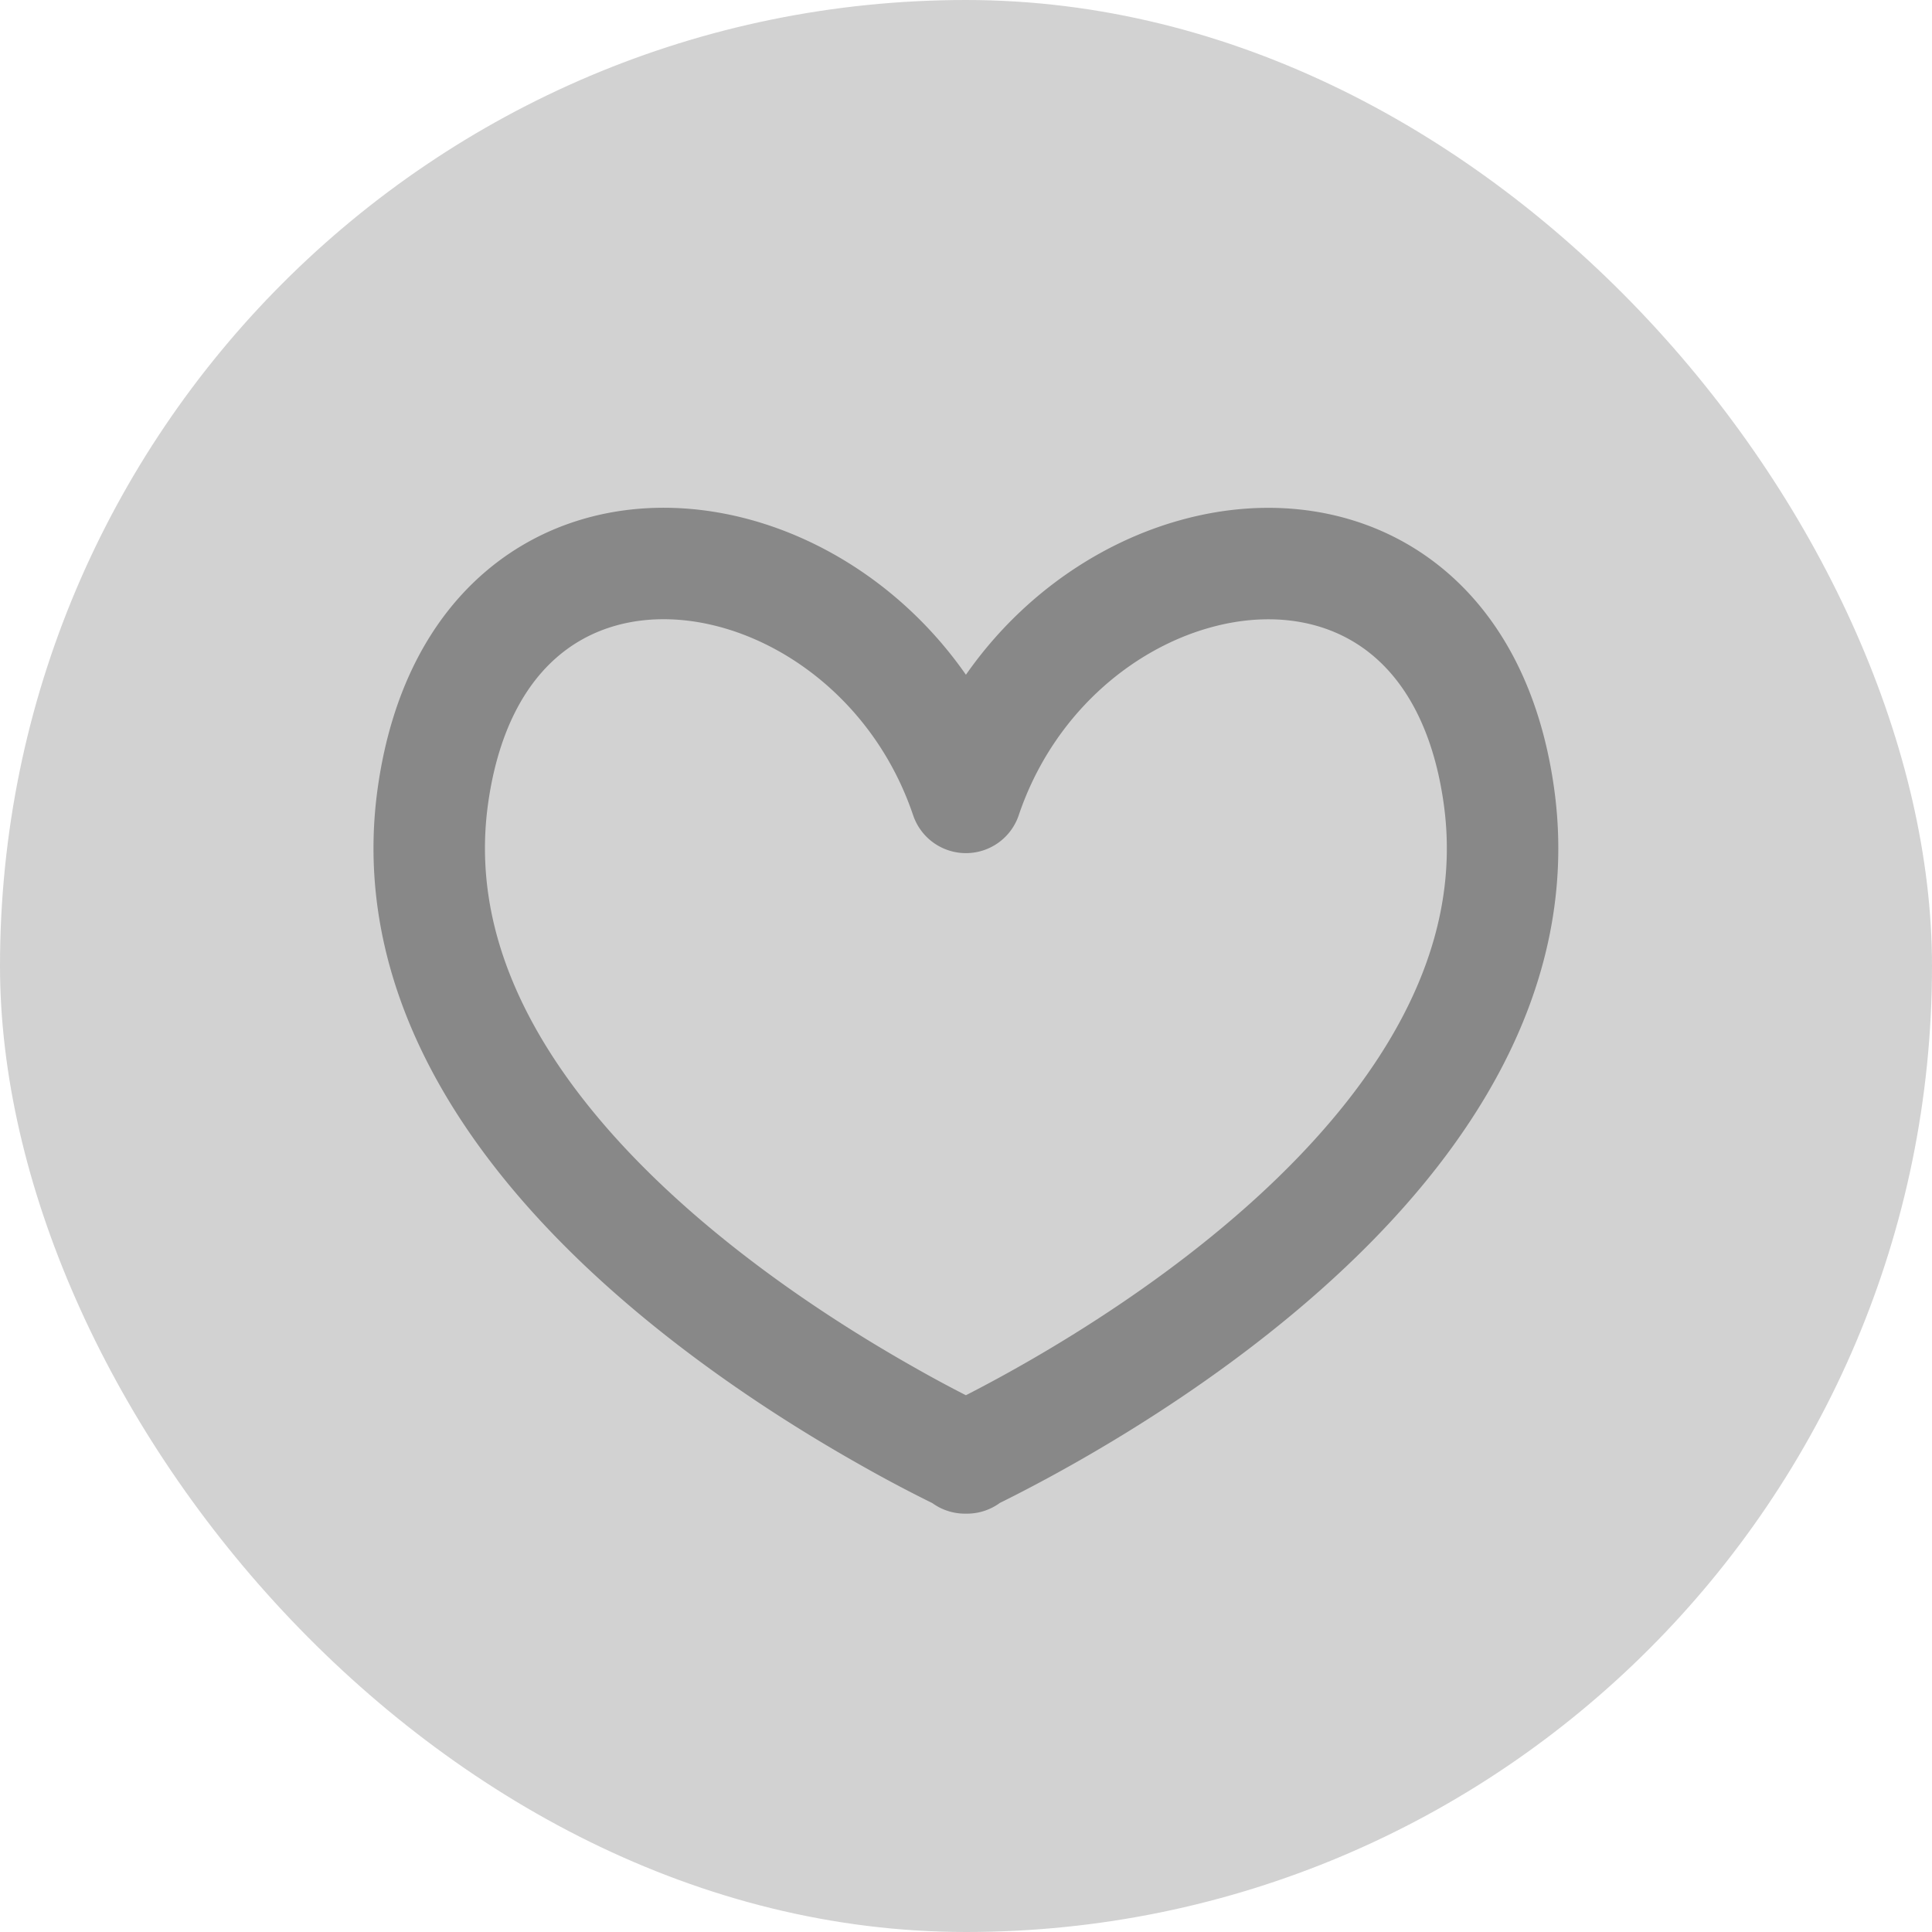
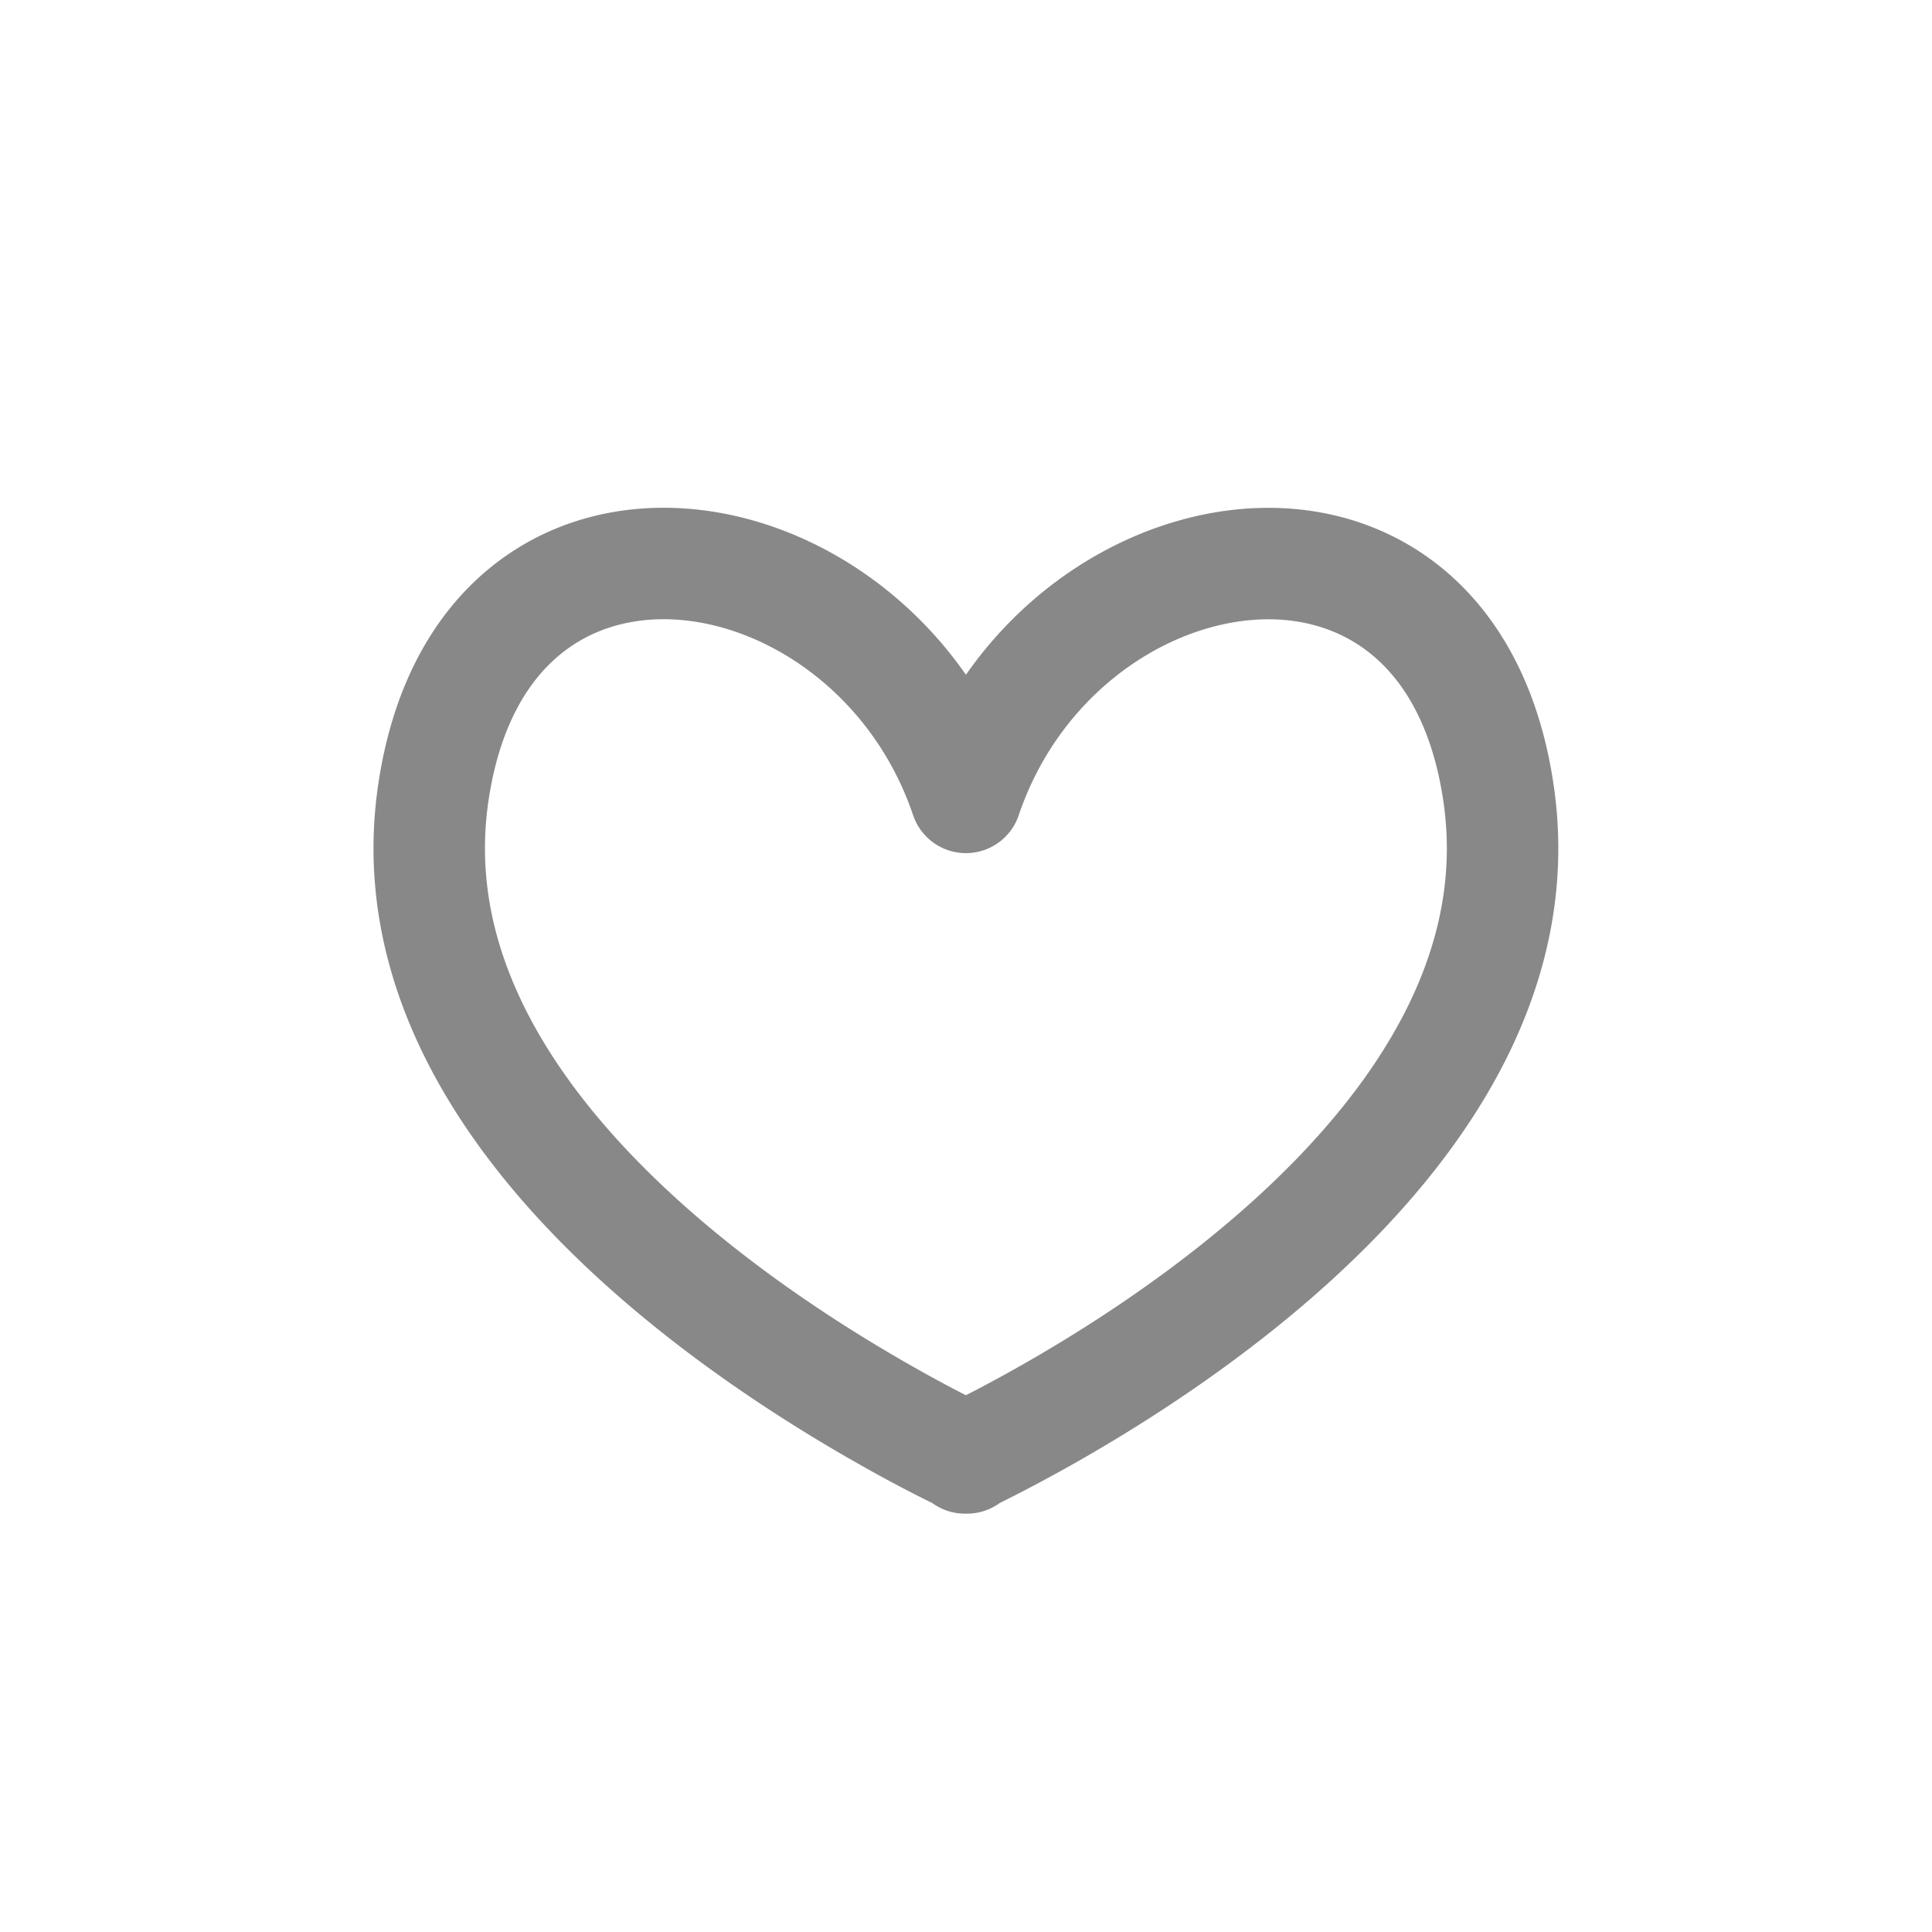
<svg xmlns="http://www.w3.org/2000/svg" width="26" height="26" viewBox="0 0 26 26">
  <defs>
    <filter id="sao7eyevga">
      <feColorMatrix in="SourceGraphic" values="0 0 0 0 1 0 0 0 0 1 0 0 0 0 1 0 0 0 1 0" />
    </filter>
  </defs>
  <g fill="none" fill-rule="evenodd">
    <g>
      <g>
-         <rect width="26" height="26" fill="#212121" fill-opacity=".2" opacity=".998" rx="13" />
        <g stroke-linecap="round" stroke-linejoin="round" filter="url(#sao7eyevga)">
          <g>
            <path stroke="#888" stroke-width="1.5" d="M13.013 19.62 13 19.614l-.014.006v-.012a18.064 18.064 0 0 1-1.05-.553c-2.311-1.304-6.678-4.337-6.109-8.354.651-4.591 5.908-3.708 7.172.03.532-1.574 1.773-2.641 3.078-3.006 1.795-.505 3.716.318 4.093 2.976.68 4.784-5.645 8.174-7.158 8.907v.012z" />
          </g>
        </g>
      </g>
    </g>
  </g>
</svg>